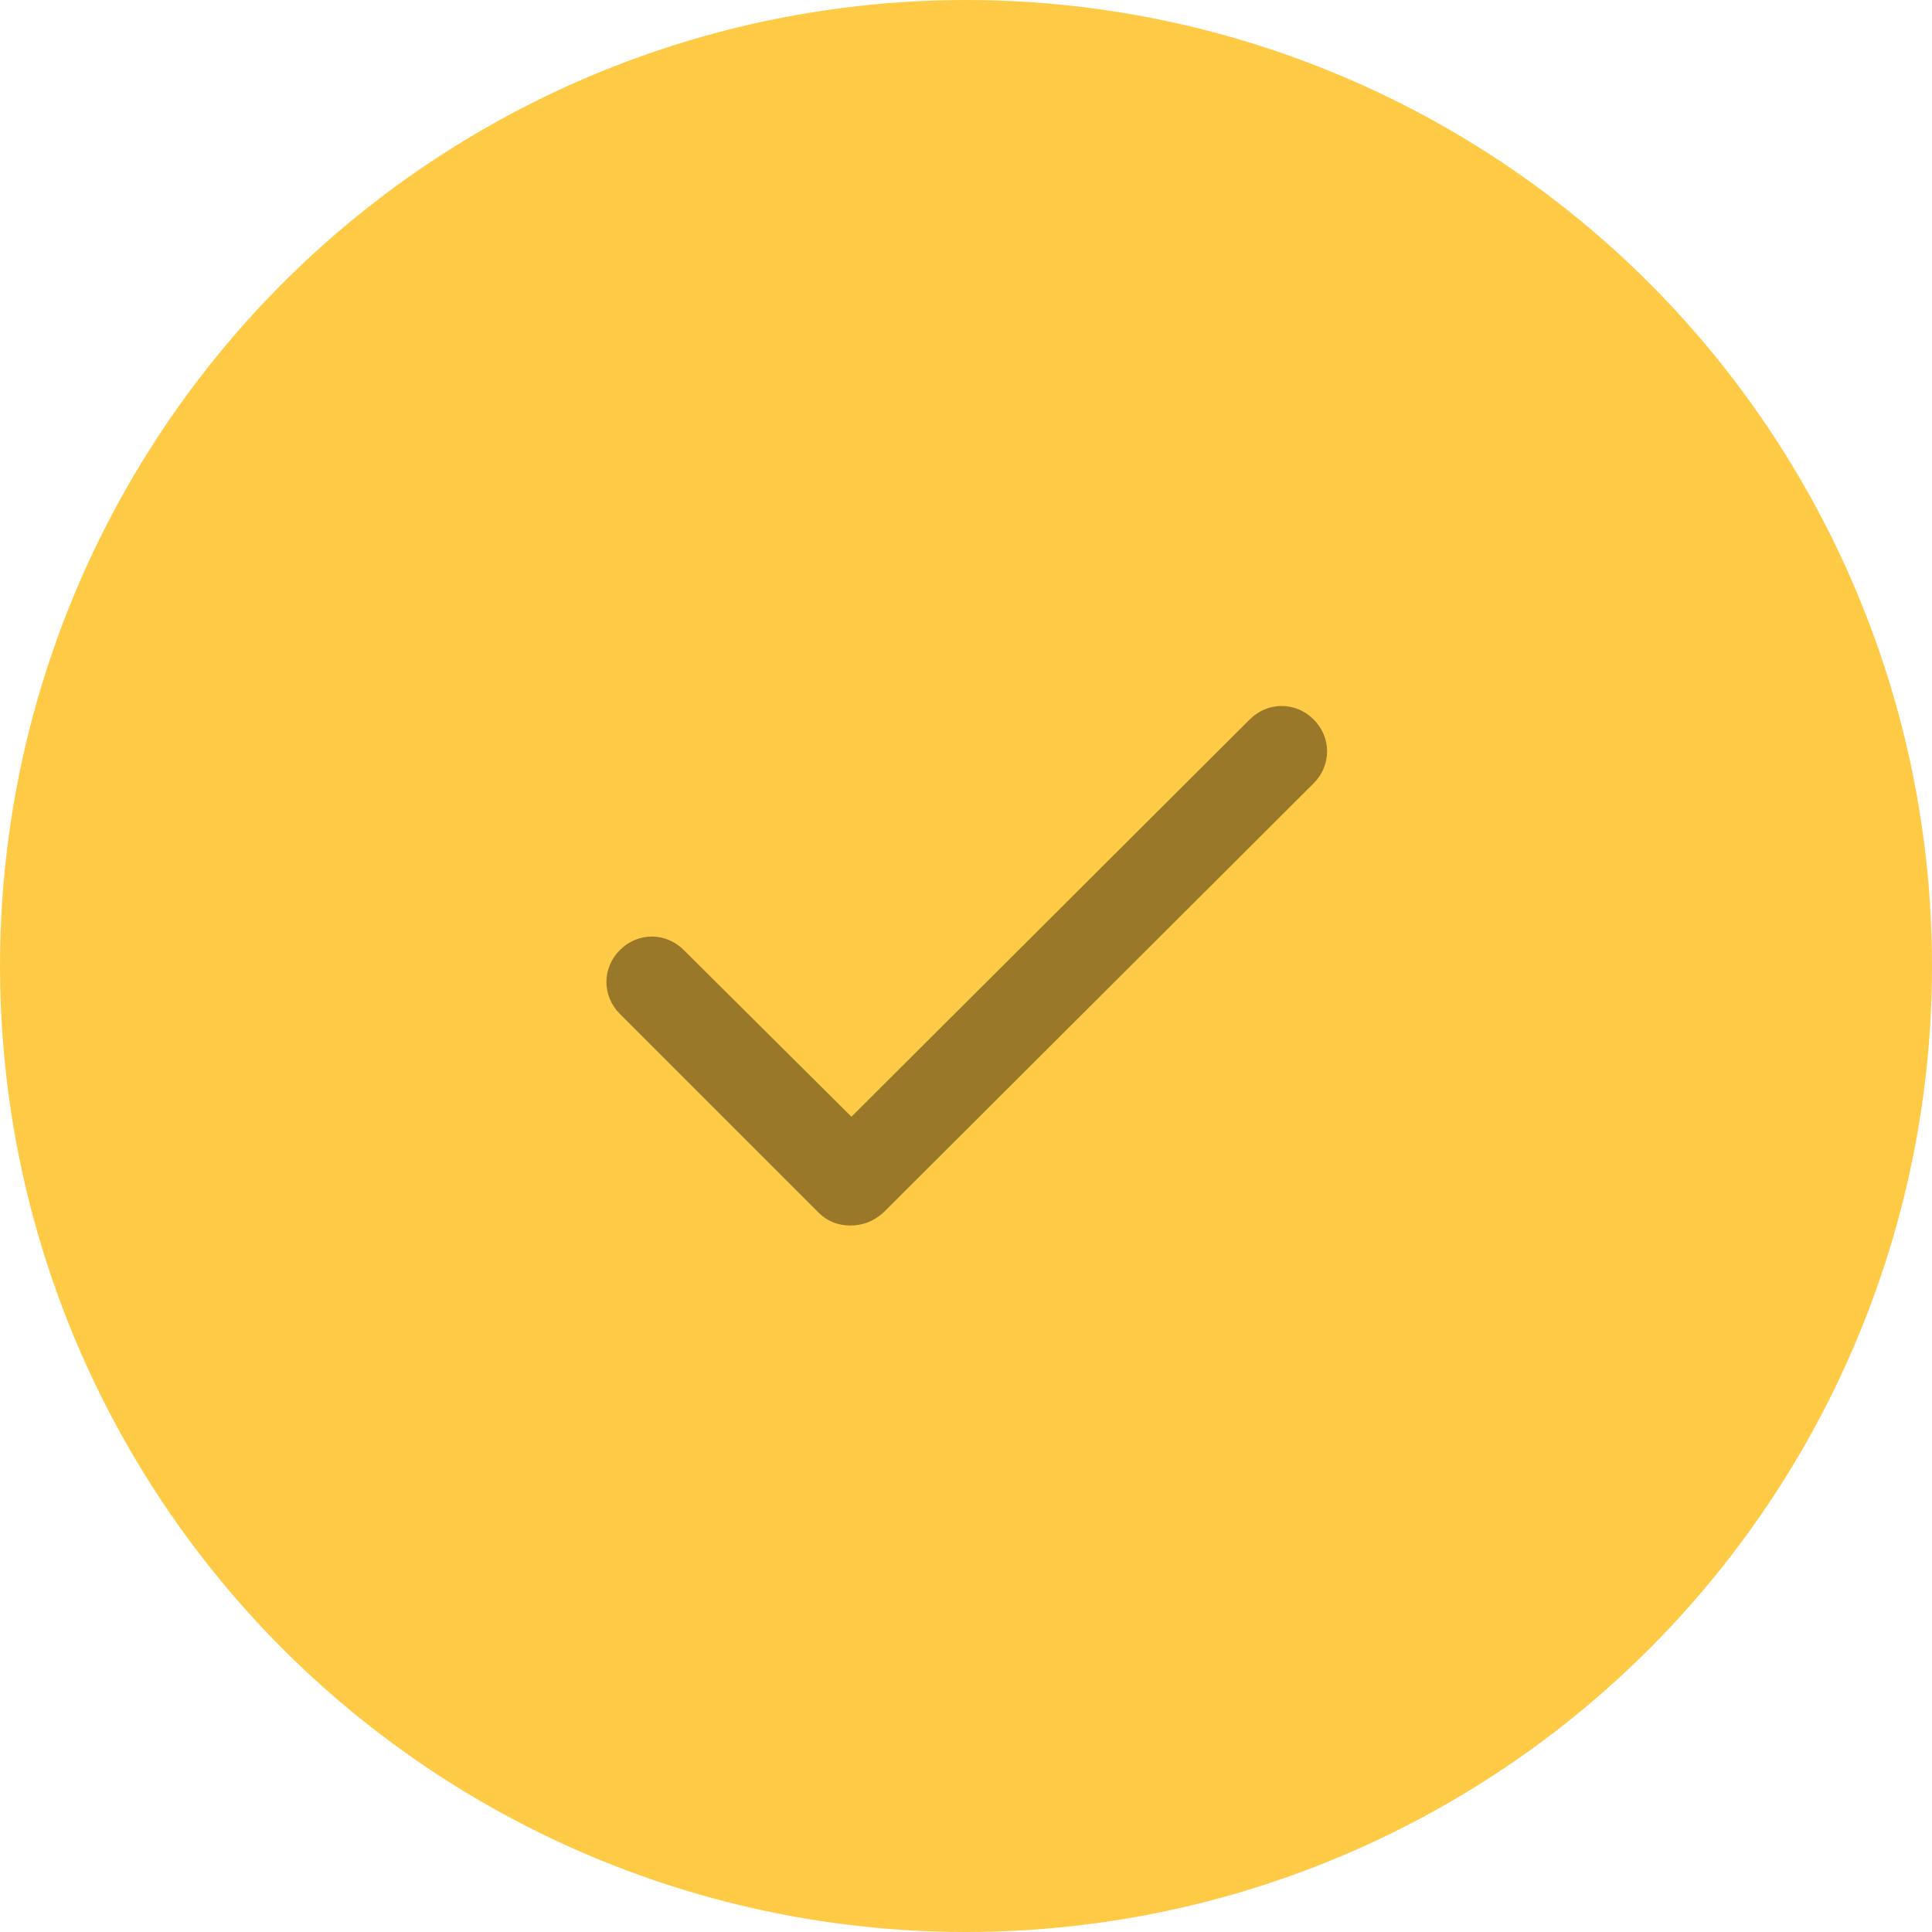
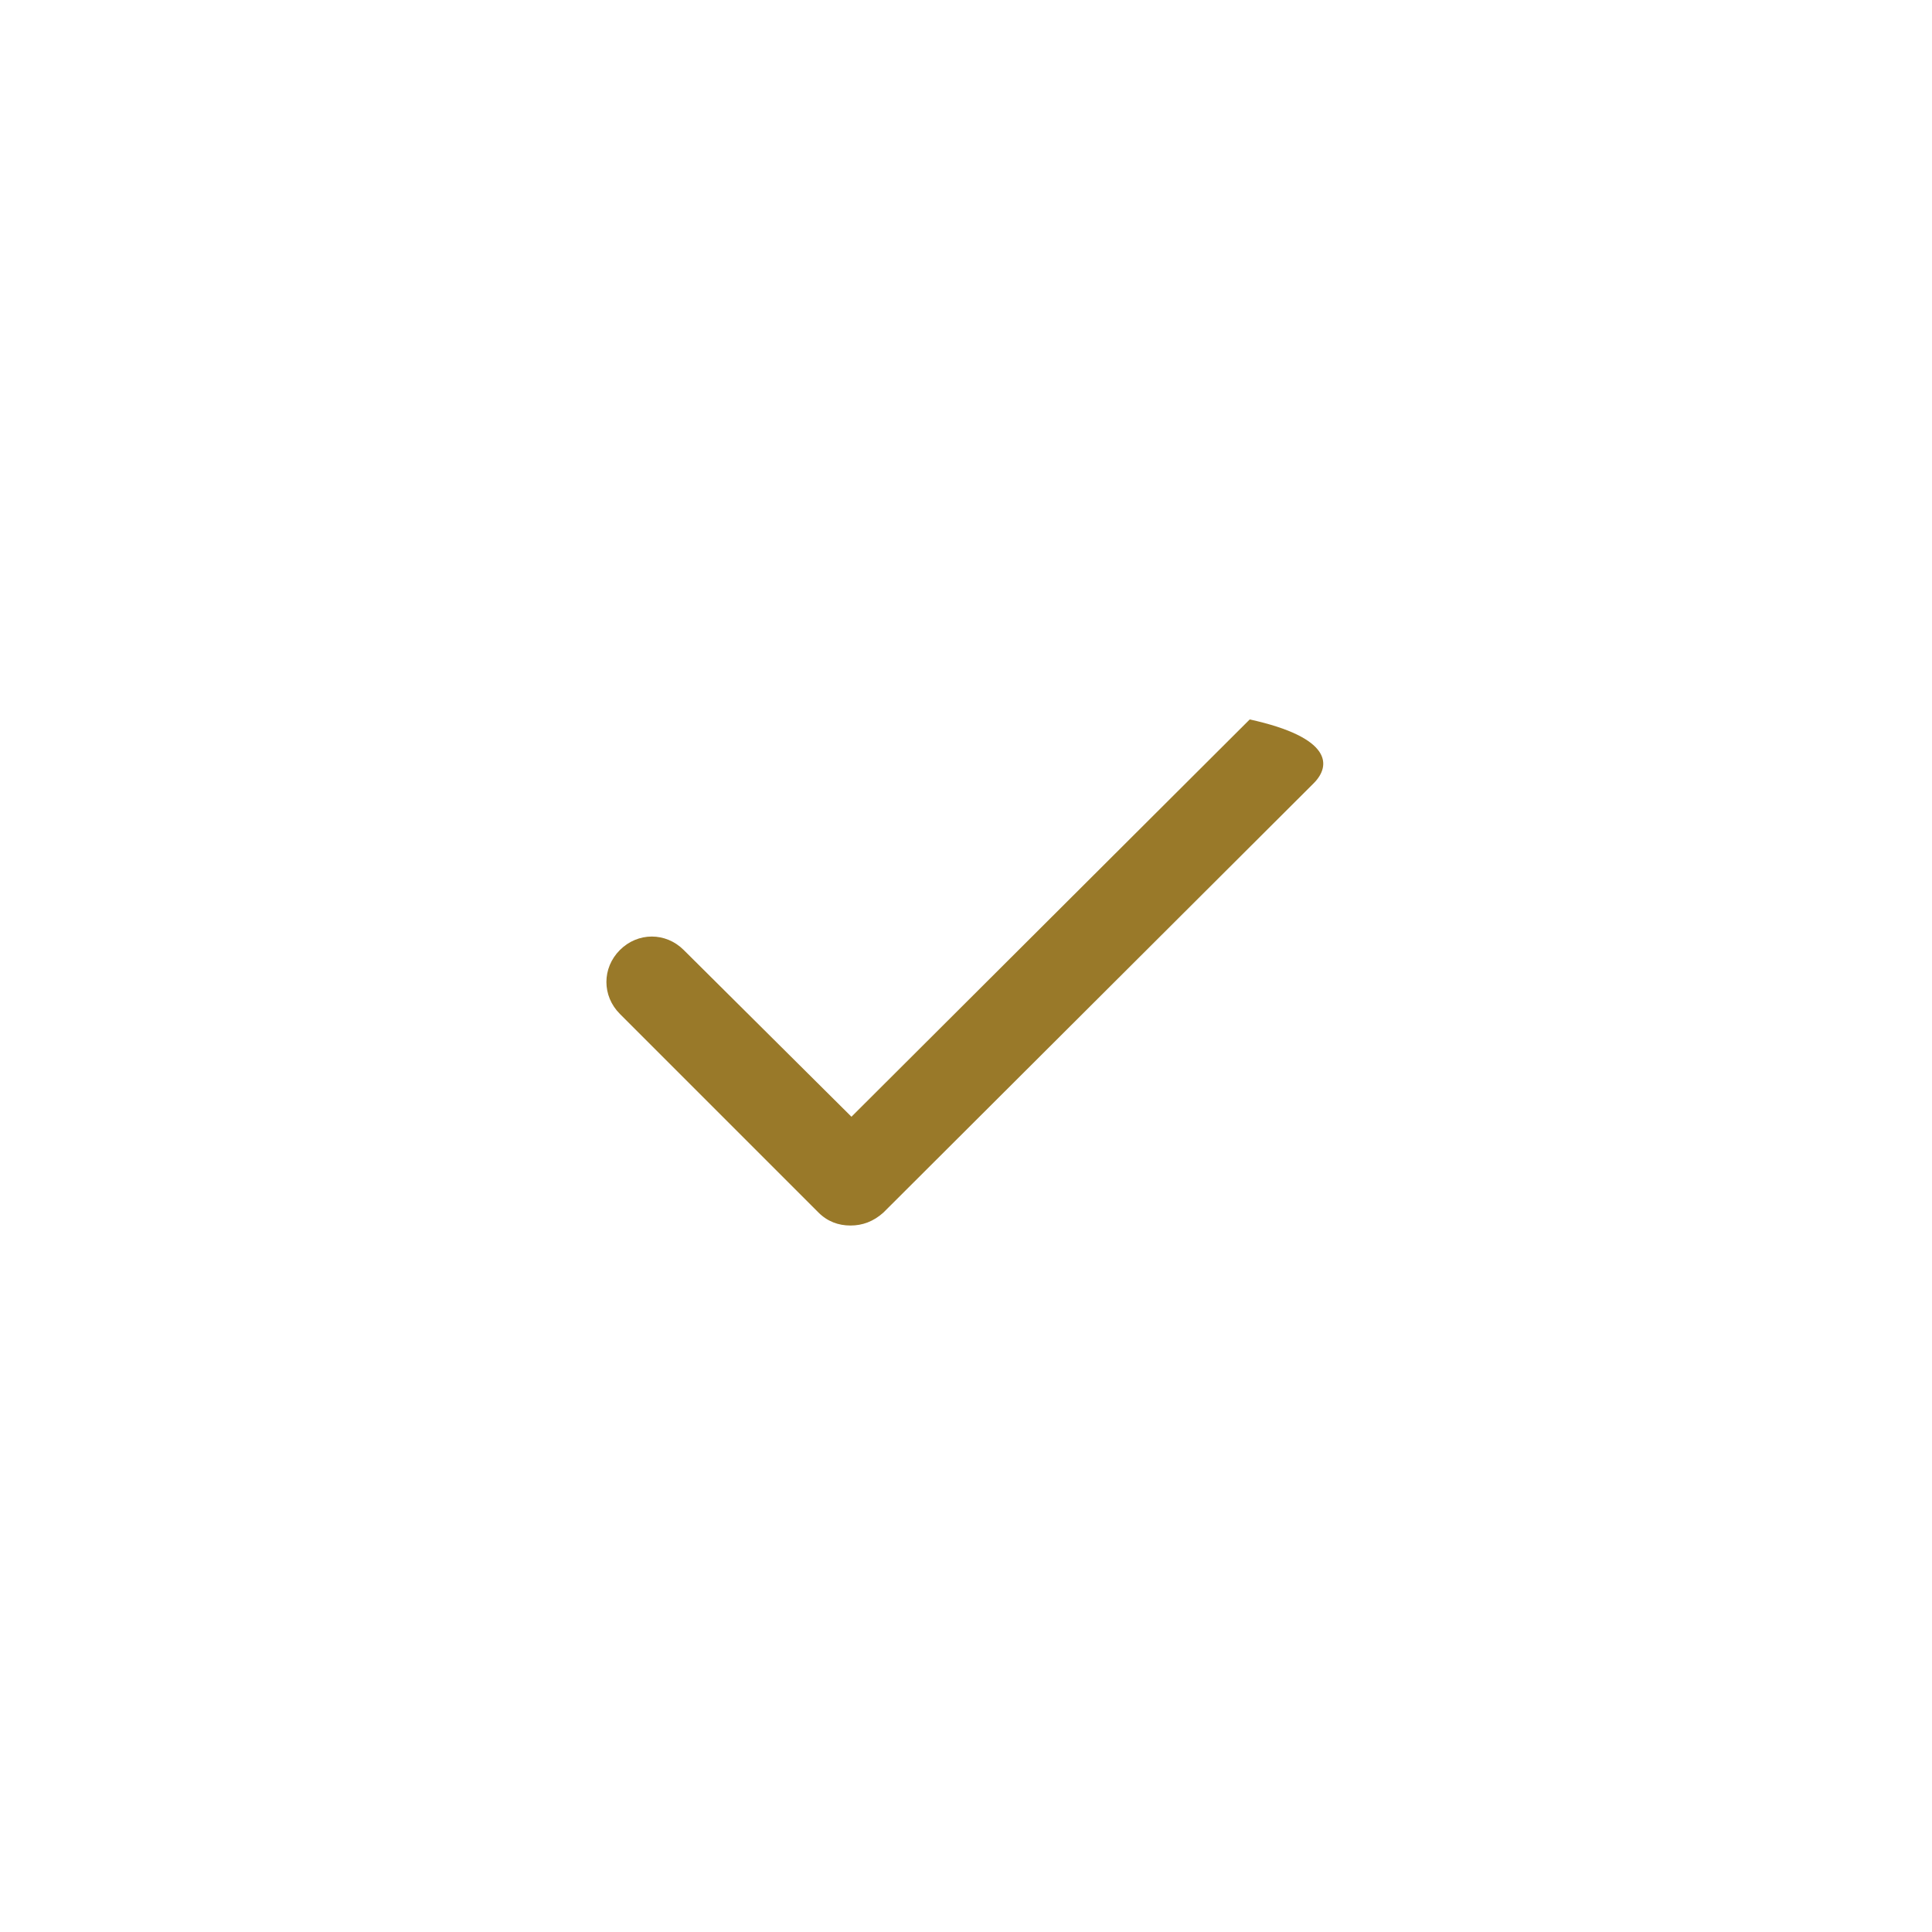
<svg xmlns="http://www.w3.org/2000/svg" width="100" height="100" viewBox="0 0 100 100" fill="none">
-   <circle cx="50" cy="50" r="50" fill="#FFCA46" />
-   <path d="M44.02 63.433C43.4 63.433 42.831 63.227 42.366 62.762L32.085 52.48C31.155 51.55 31.155 50.103 32.085 49.173C33.015 48.243 34.461 48.243 35.391 49.173L44.071 57.802L64.686 37.238C65.616 36.308 67.063 36.308 67.993 37.238C68.923 38.168 68.923 39.615 67.993 40.545L45.725 62.762C45.208 63.227 44.64 63.433 44.02 63.433Z" fill="#997929" />
+   <path d="M44.02 63.433C43.4 63.433 42.831 63.227 42.366 62.762L32.085 52.48C31.155 51.55 31.155 50.103 32.085 49.173C33.015 48.243 34.461 48.243 35.391 49.173L44.071 57.802L64.686 37.238C68.923 38.168 68.923 39.615 67.993 40.545L45.725 62.762C45.208 63.227 44.64 63.433 44.02 63.433Z" fill="#997929" />
</svg>